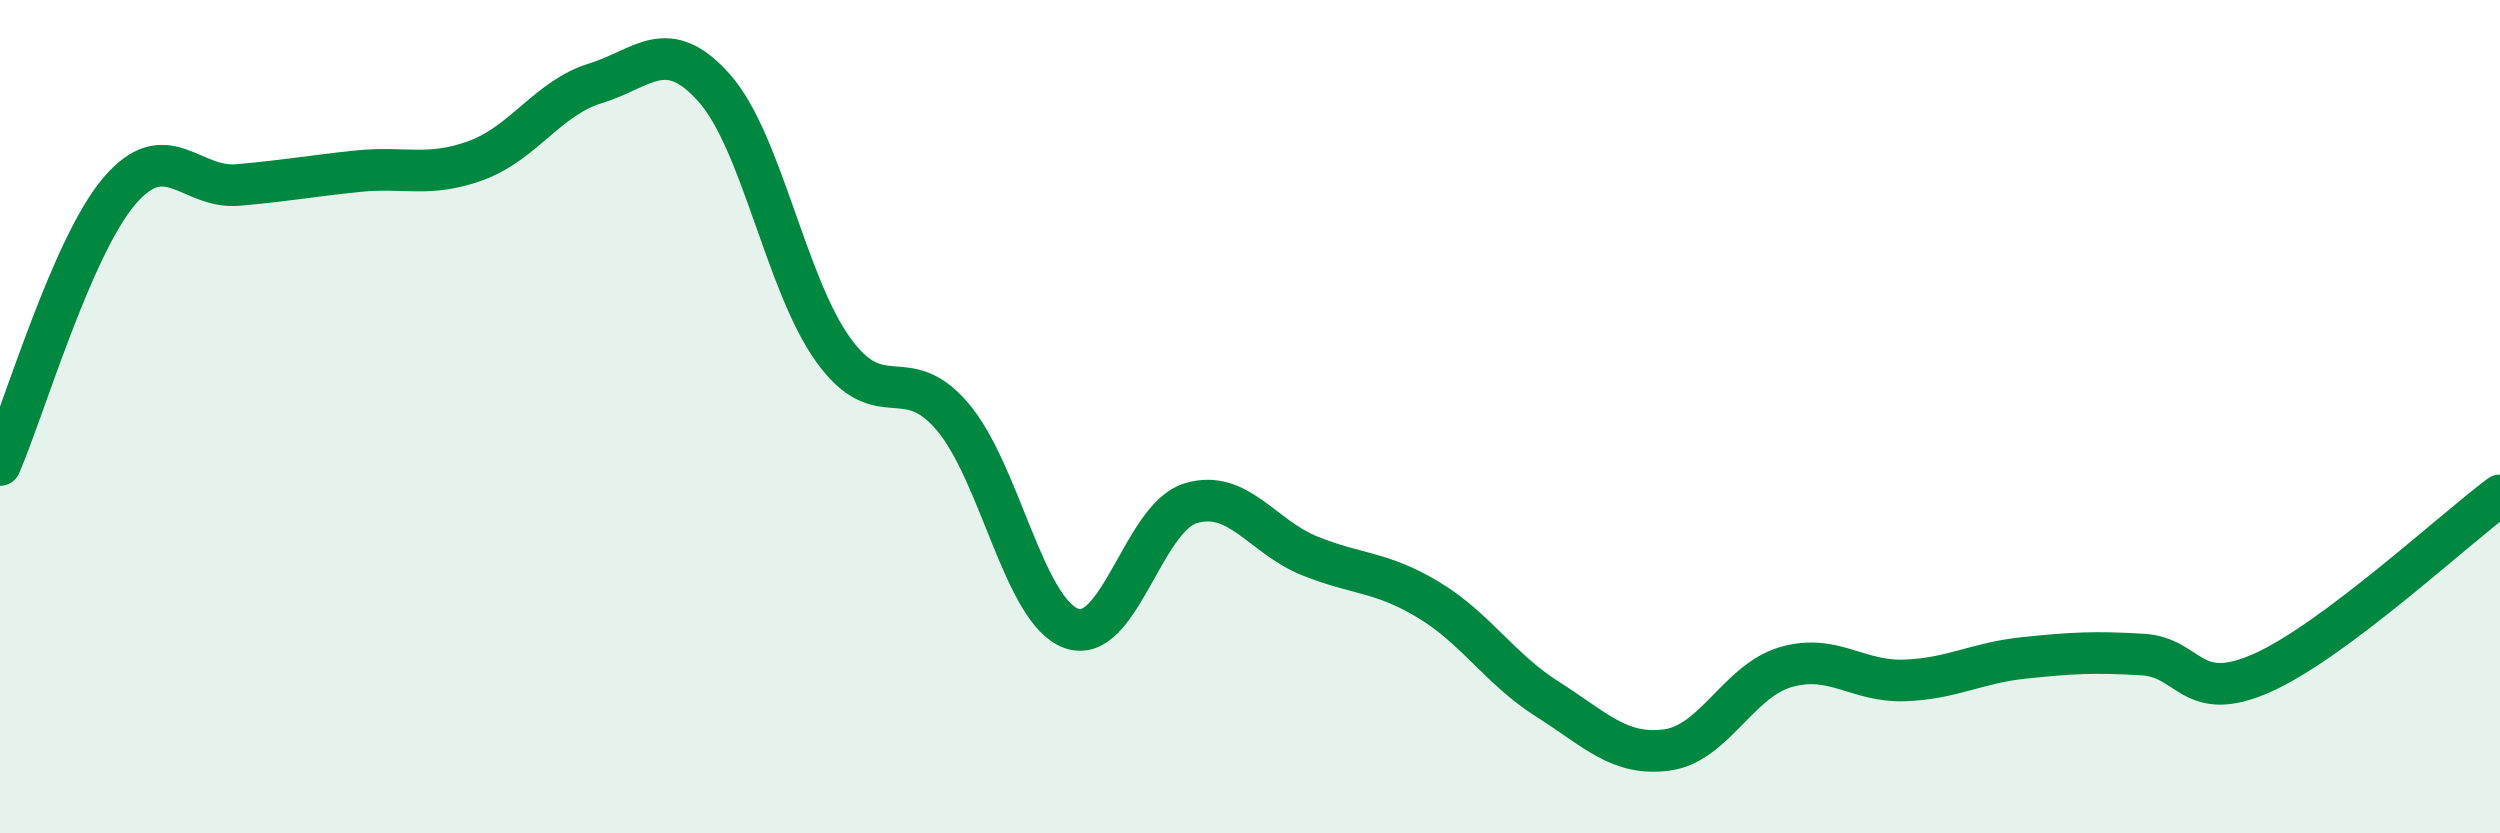
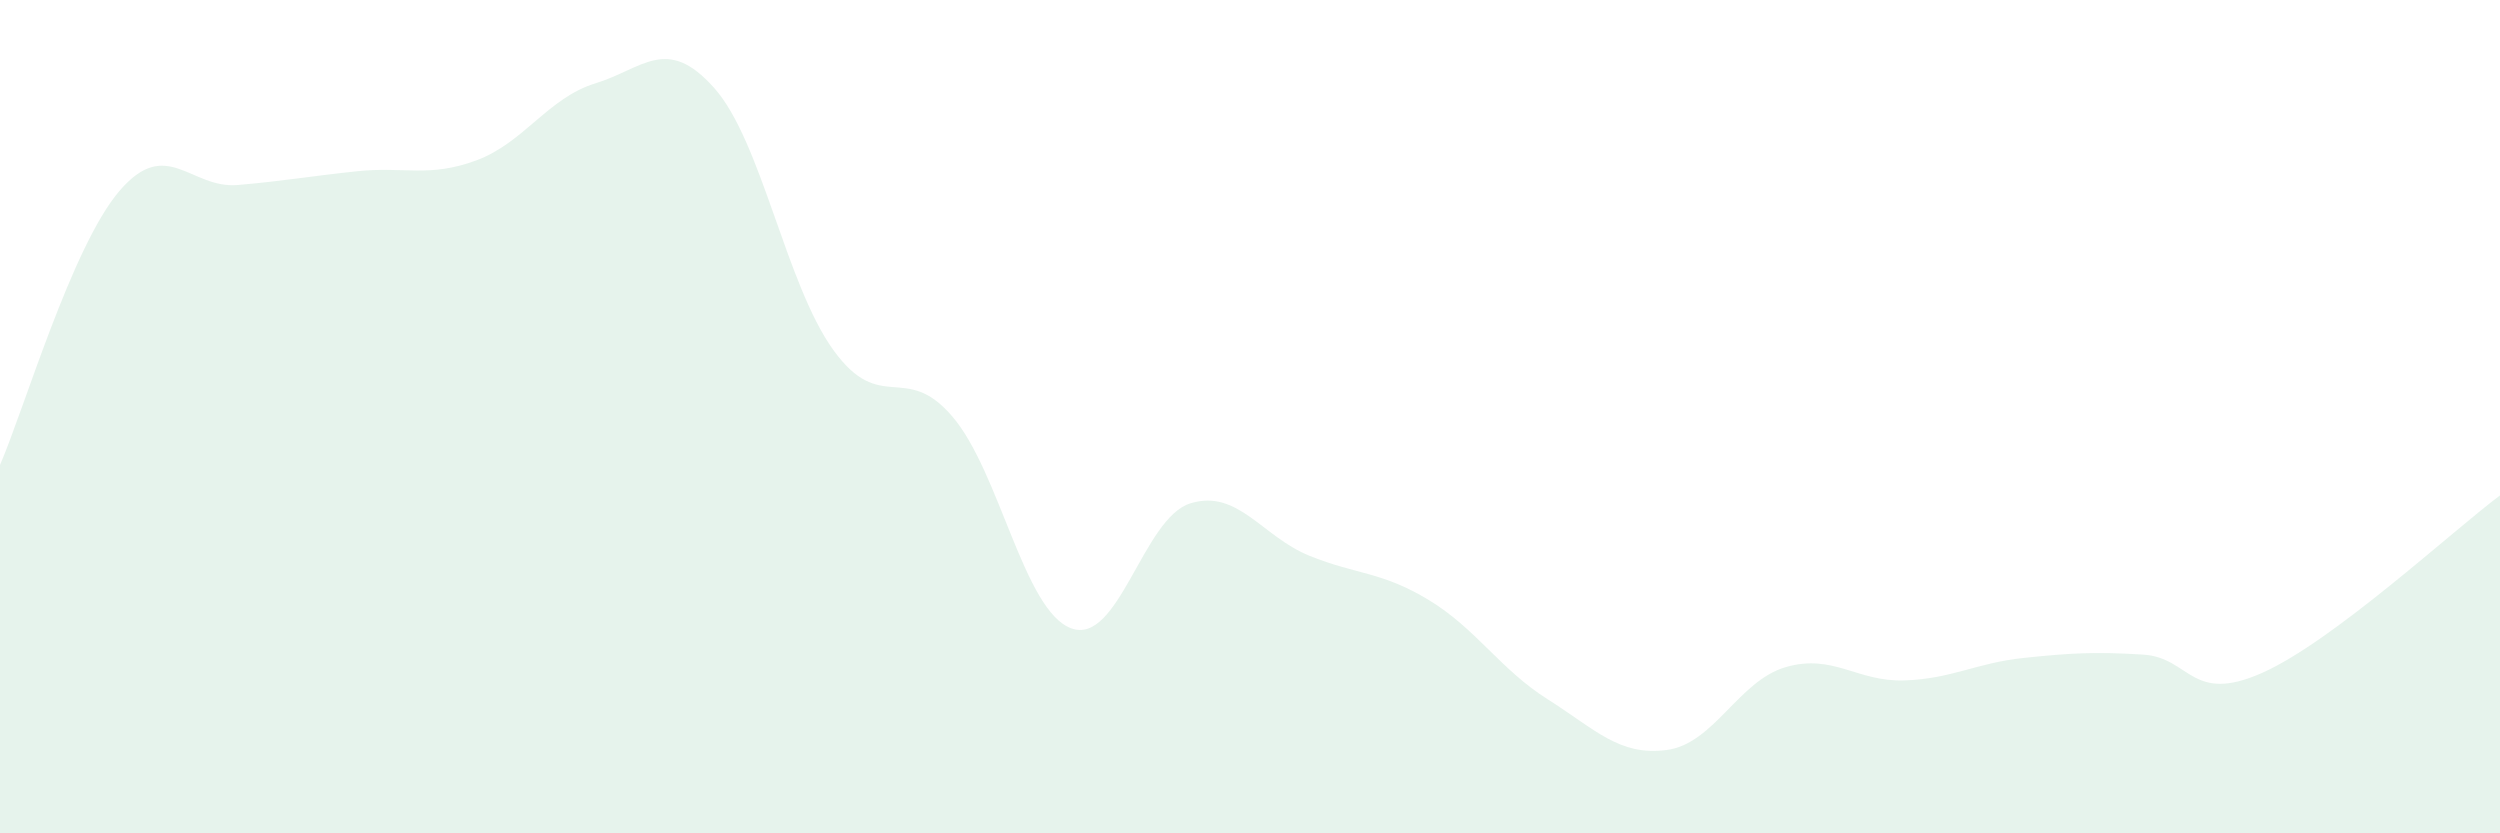
<svg xmlns="http://www.w3.org/2000/svg" width="60" height="20" viewBox="0 0 60 20">
  <path d="M 0,11.16 C 0.57,9.85 1.72,5.93 2.86,4.59 C 4,3.25 4.57,4.54 5.71,4.44 C 6.85,4.34 7.43,4.23 8.57,4.11 C 9.71,3.99 10.29,4.27 11.43,3.85 C 12.57,3.43 13.15,2.35 14.29,2 C 15.43,1.65 16,0.83 17.14,2.11 C 18.28,3.39 18.86,6.82 20,8.4 C 21.14,9.98 21.72,8.66 22.86,10 C 24,11.34 24.57,14.66 25.71,15.08 C 26.85,15.5 27.43,12.43 28.57,12.08 C 29.71,11.73 30.29,12.88 31.43,13.34 C 32.57,13.8 33.15,13.71 34.29,14.4 C 35.43,15.09 36,16.06 37.14,16.78 C 38.28,17.5 38.86,18.15 40,18 C 41.14,17.85 41.72,16.34 42.86,16.01 C 44,15.68 44.57,16.37 45.71,16.33 C 46.85,16.29 47.43,15.91 48.57,15.79 C 49.71,15.67 50.29,15.64 51.43,15.71 C 52.57,15.78 52.58,16.91 54.29,16.15 C 56,15.39 58.86,12.74 60,11.89L60 20L0 20Z" fill="#008740" opacity="0.1" stroke-linecap="round" stroke-linejoin="round" />
-   <path d="M 0,11.16 C 0.57,9.85 1.72,5.93 2.86,4.59 C 4,3.25 4.57,4.54 5.71,4.44 C 6.85,4.34 7.43,4.23 8.57,4.11 C 9.71,3.99 10.29,4.27 11.43,3.85 C 12.57,3.43 13.15,2.35 14.29,2 C 15.43,1.65 16,0.83 17.14,2.11 C 18.28,3.39 18.86,6.82 20,8.4 C 21.14,9.98 21.72,8.66 22.86,10 C 24,11.34 24.57,14.66 25.71,15.08 C 26.85,15.5 27.43,12.43 28.57,12.08 C 29.71,11.73 30.29,12.88 31.43,13.34 C 32.57,13.8 33.15,13.71 34.29,14.4 C 35.43,15.09 36,16.06 37.14,16.78 C 38.28,17.5 38.86,18.15 40,18 C 41.14,17.85 41.72,16.34 42.86,16.01 C 44,15.68 44.57,16.37 45.71,16.33 C 46.85,16.29 47.43,15.91 48.57,15.79 C 49.71,15.67 50.29,15.64 51.43,15.71 C 52.57,15.78 52.58,16.91 54.29,16.15 C 56,15.39 58.86,12.74 60,11.89" stroke="#008740" stroke-width="1" fill="none" stroke-linecap="round" stroke-linejoin="round" />
</svg>